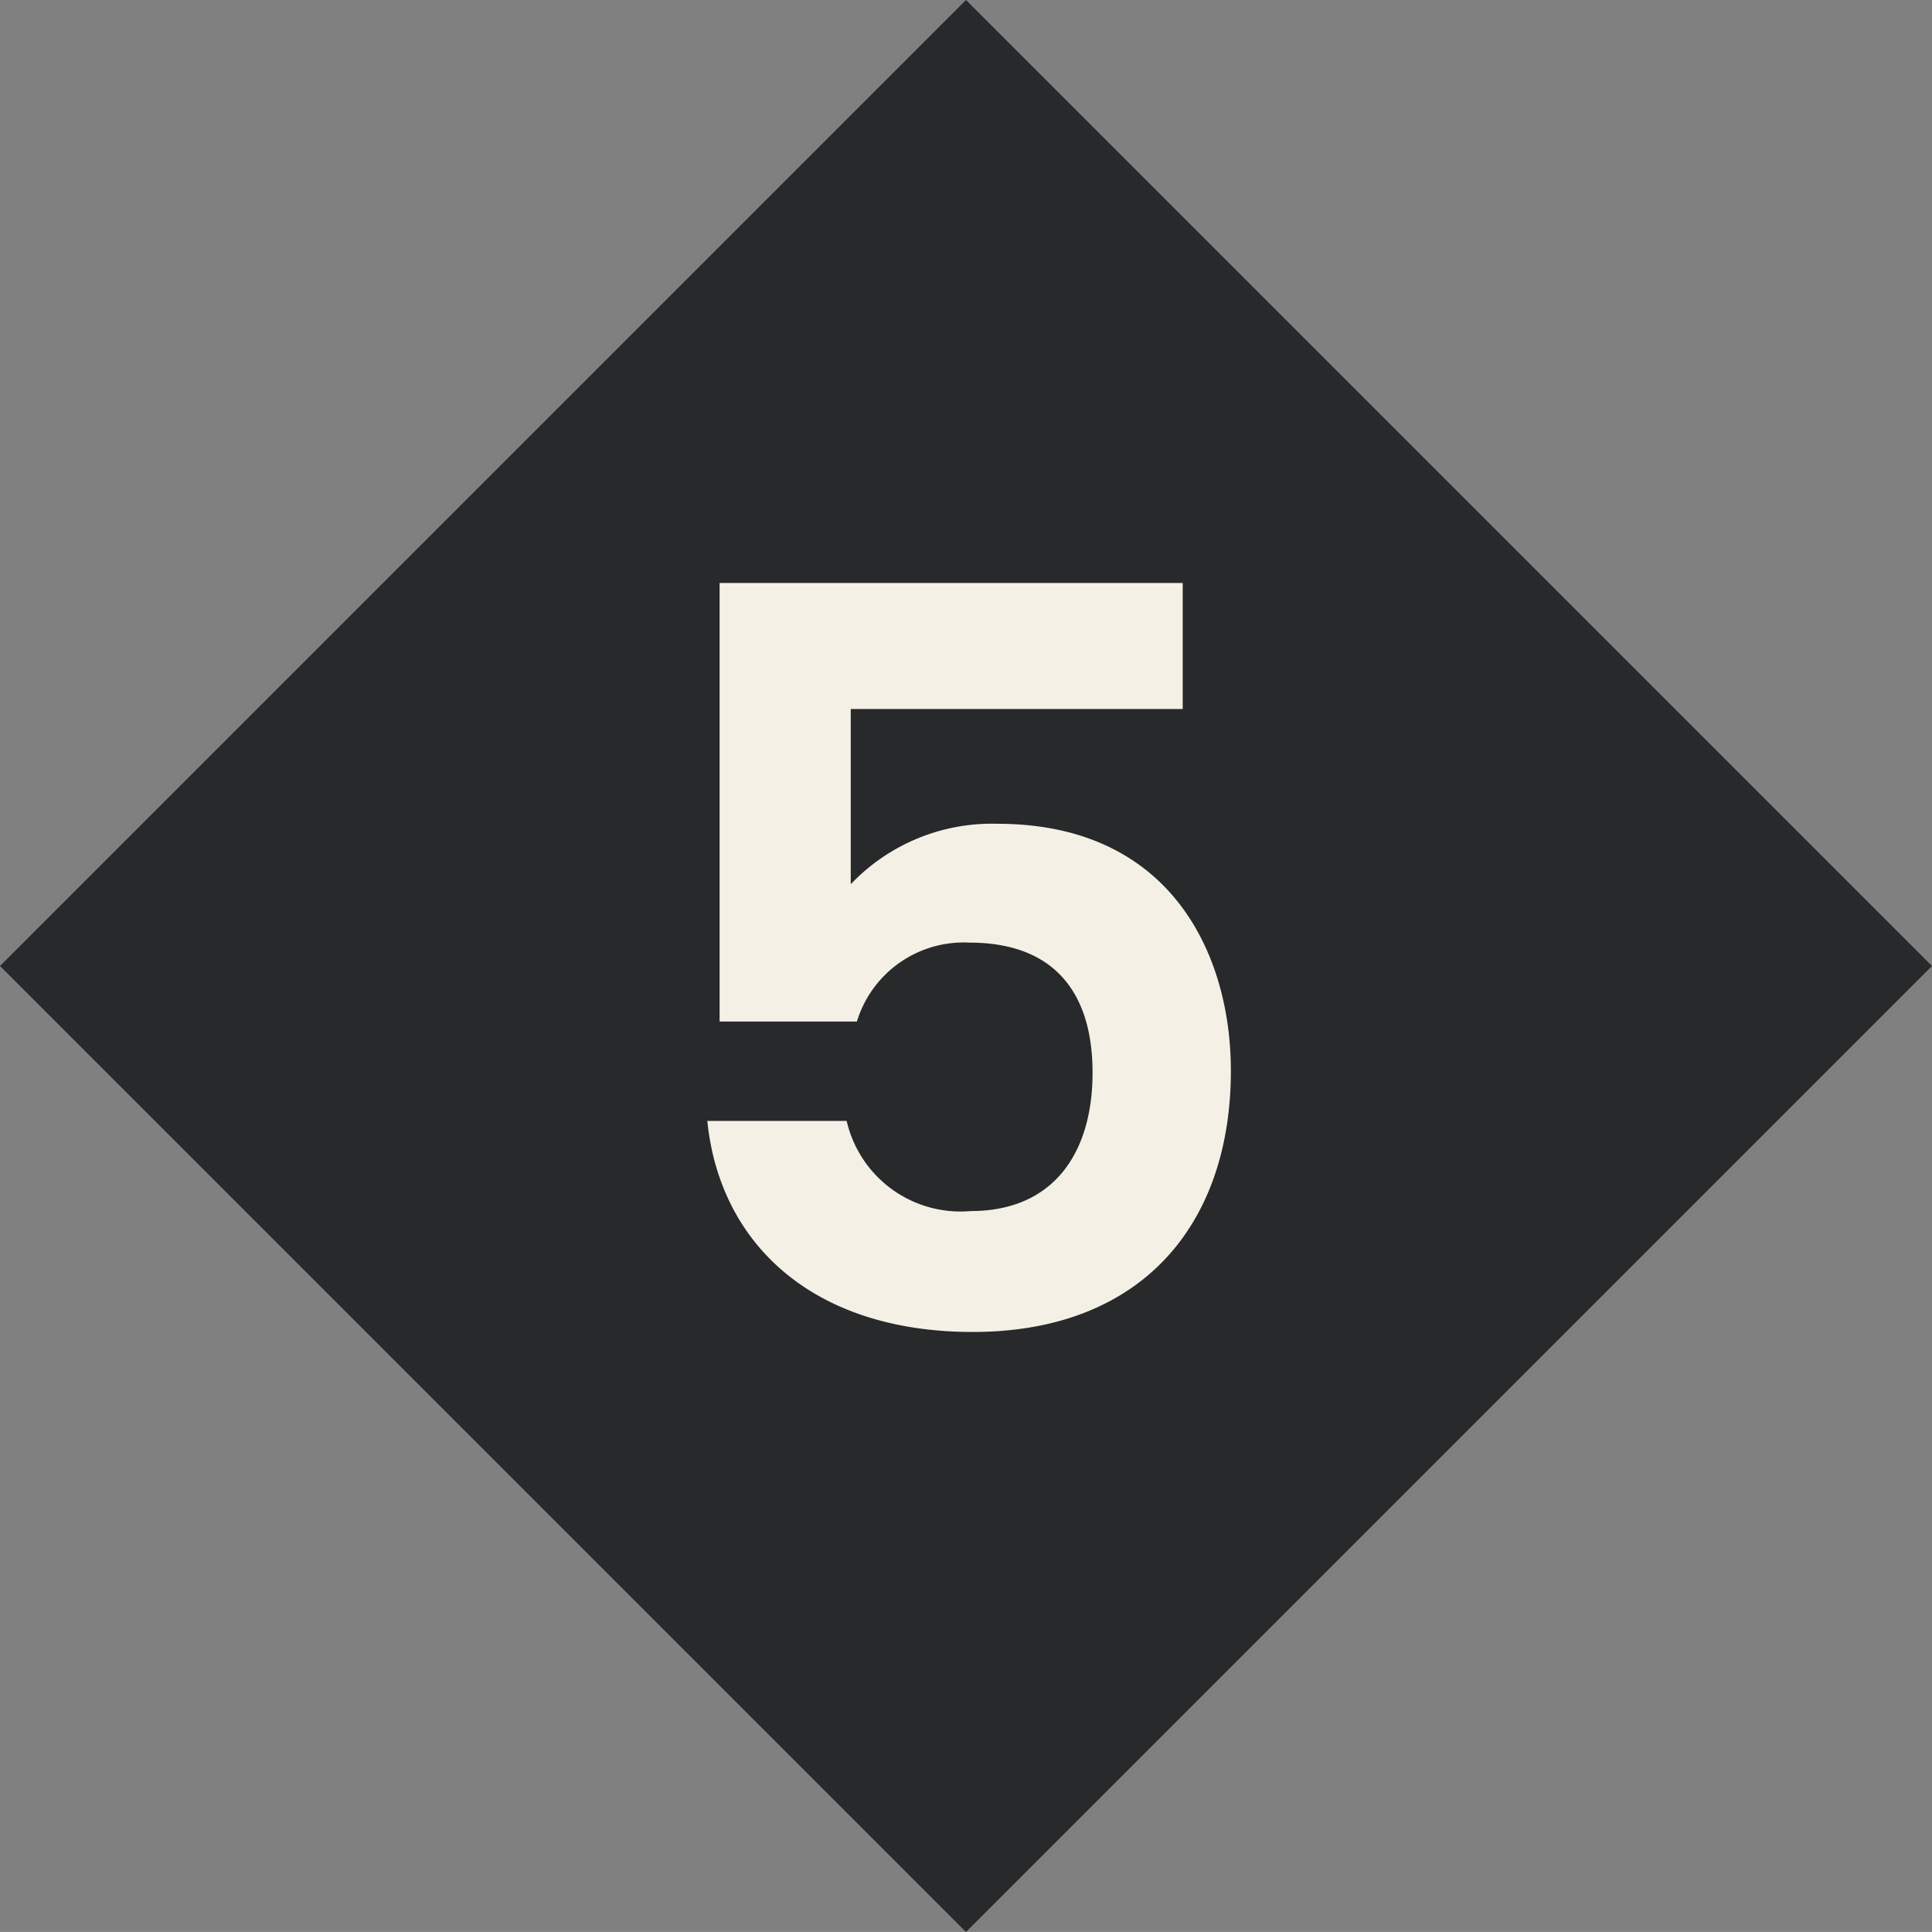
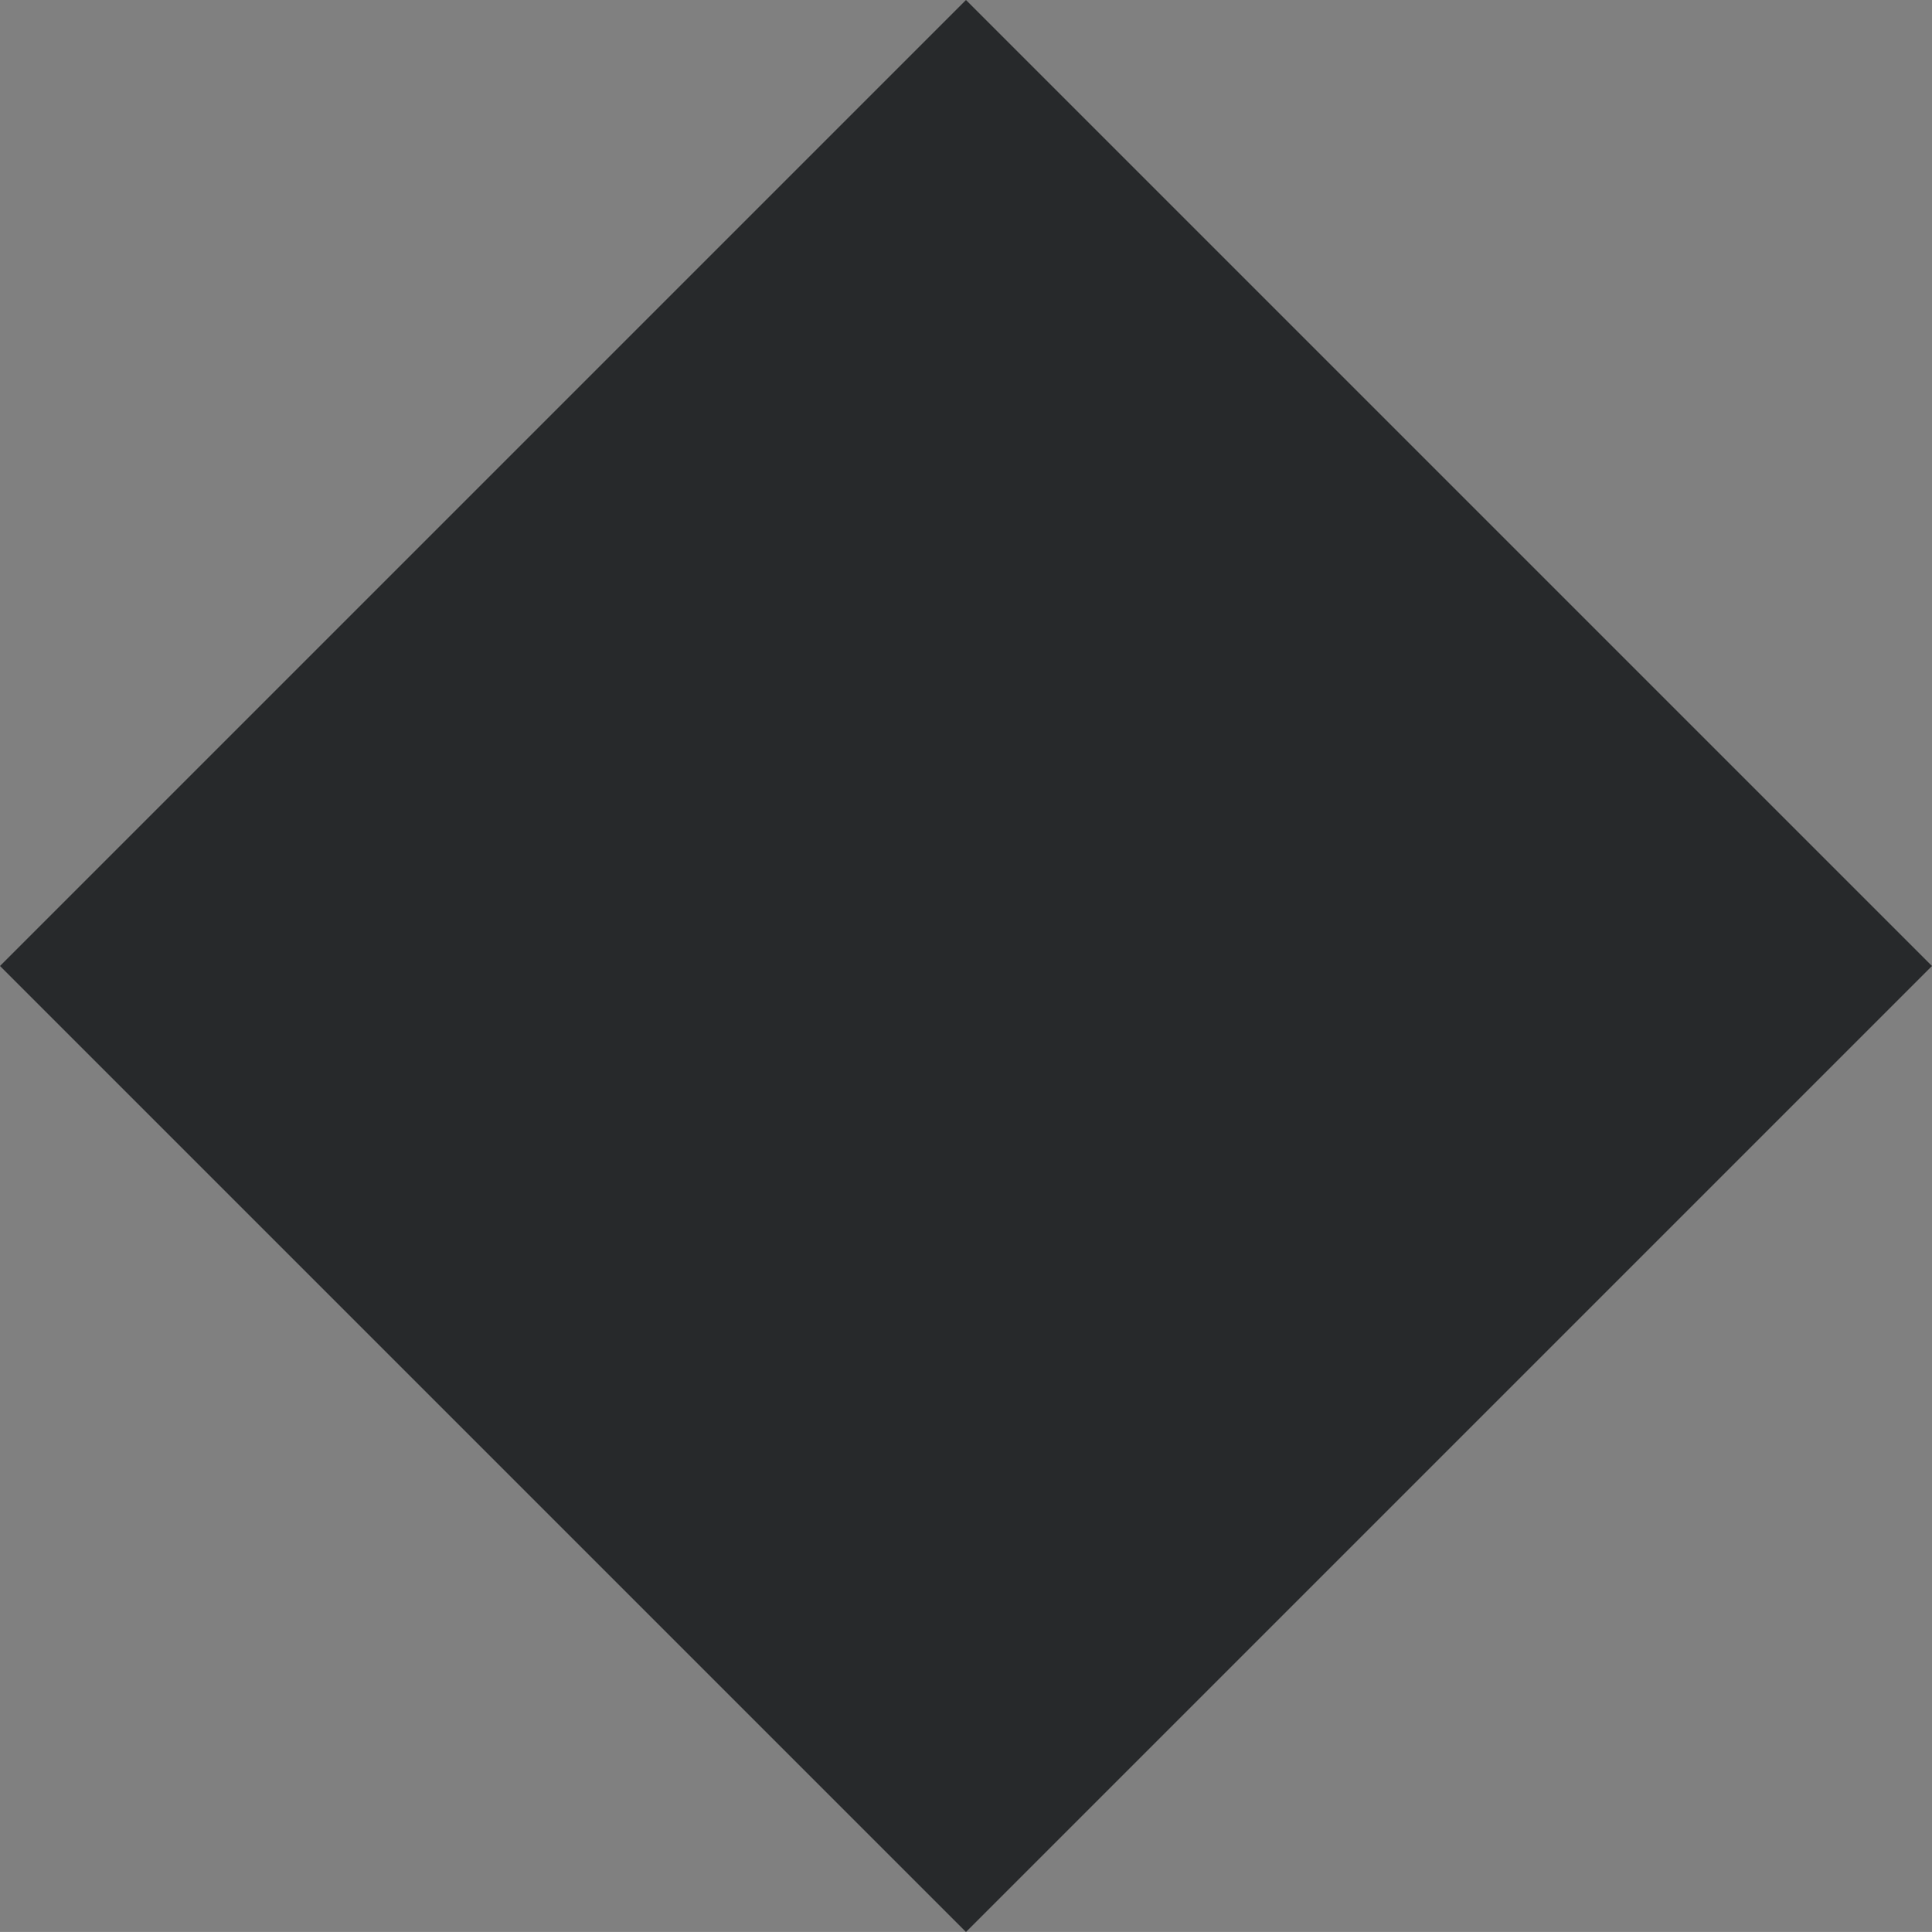
<svg xmlns="http://www.w3.org/2000/svg" width="56.569" height="56.568" viewBox="0 0 56.569 56.568">
  <rect x="0" y="0" width="56.569" height="56.568" fill="#808080" stroke="none" />
  <g id="Group_615" data-name="Group 615" transform="translate(-510 -3920)">
    <rect id="Rectangle_282" data-name="Rectangle 282" width="40" height="40" transform="translate(538.284 3920) rotate(45)" fill="#27292b" />
-     <path id="Path_8063" data-name="Path 8063" d="M-6.93-21.93V-9.09h4.02A3.27,3.27,0,0,1,.39-11.4c2.37,0,3.6,1.35,3.6,3.81,0,2.31-1.11,4.05-3.57,4.05A3.421,3.421,0,0,1-3.21-6.18H-7.29C-6.93-2.61-4.23,0,.48,0,5.46,0,8.04-3.18,8.04-7.65c0-3.39-1.74-7.23-6.84-7.23a5.707,5.707,0,0,0-4.29,1.77v-5.13H6.63v-3.69Z" transform="translate(538 3959)" fill="#f5f0e6" />
  </g>
</svg>